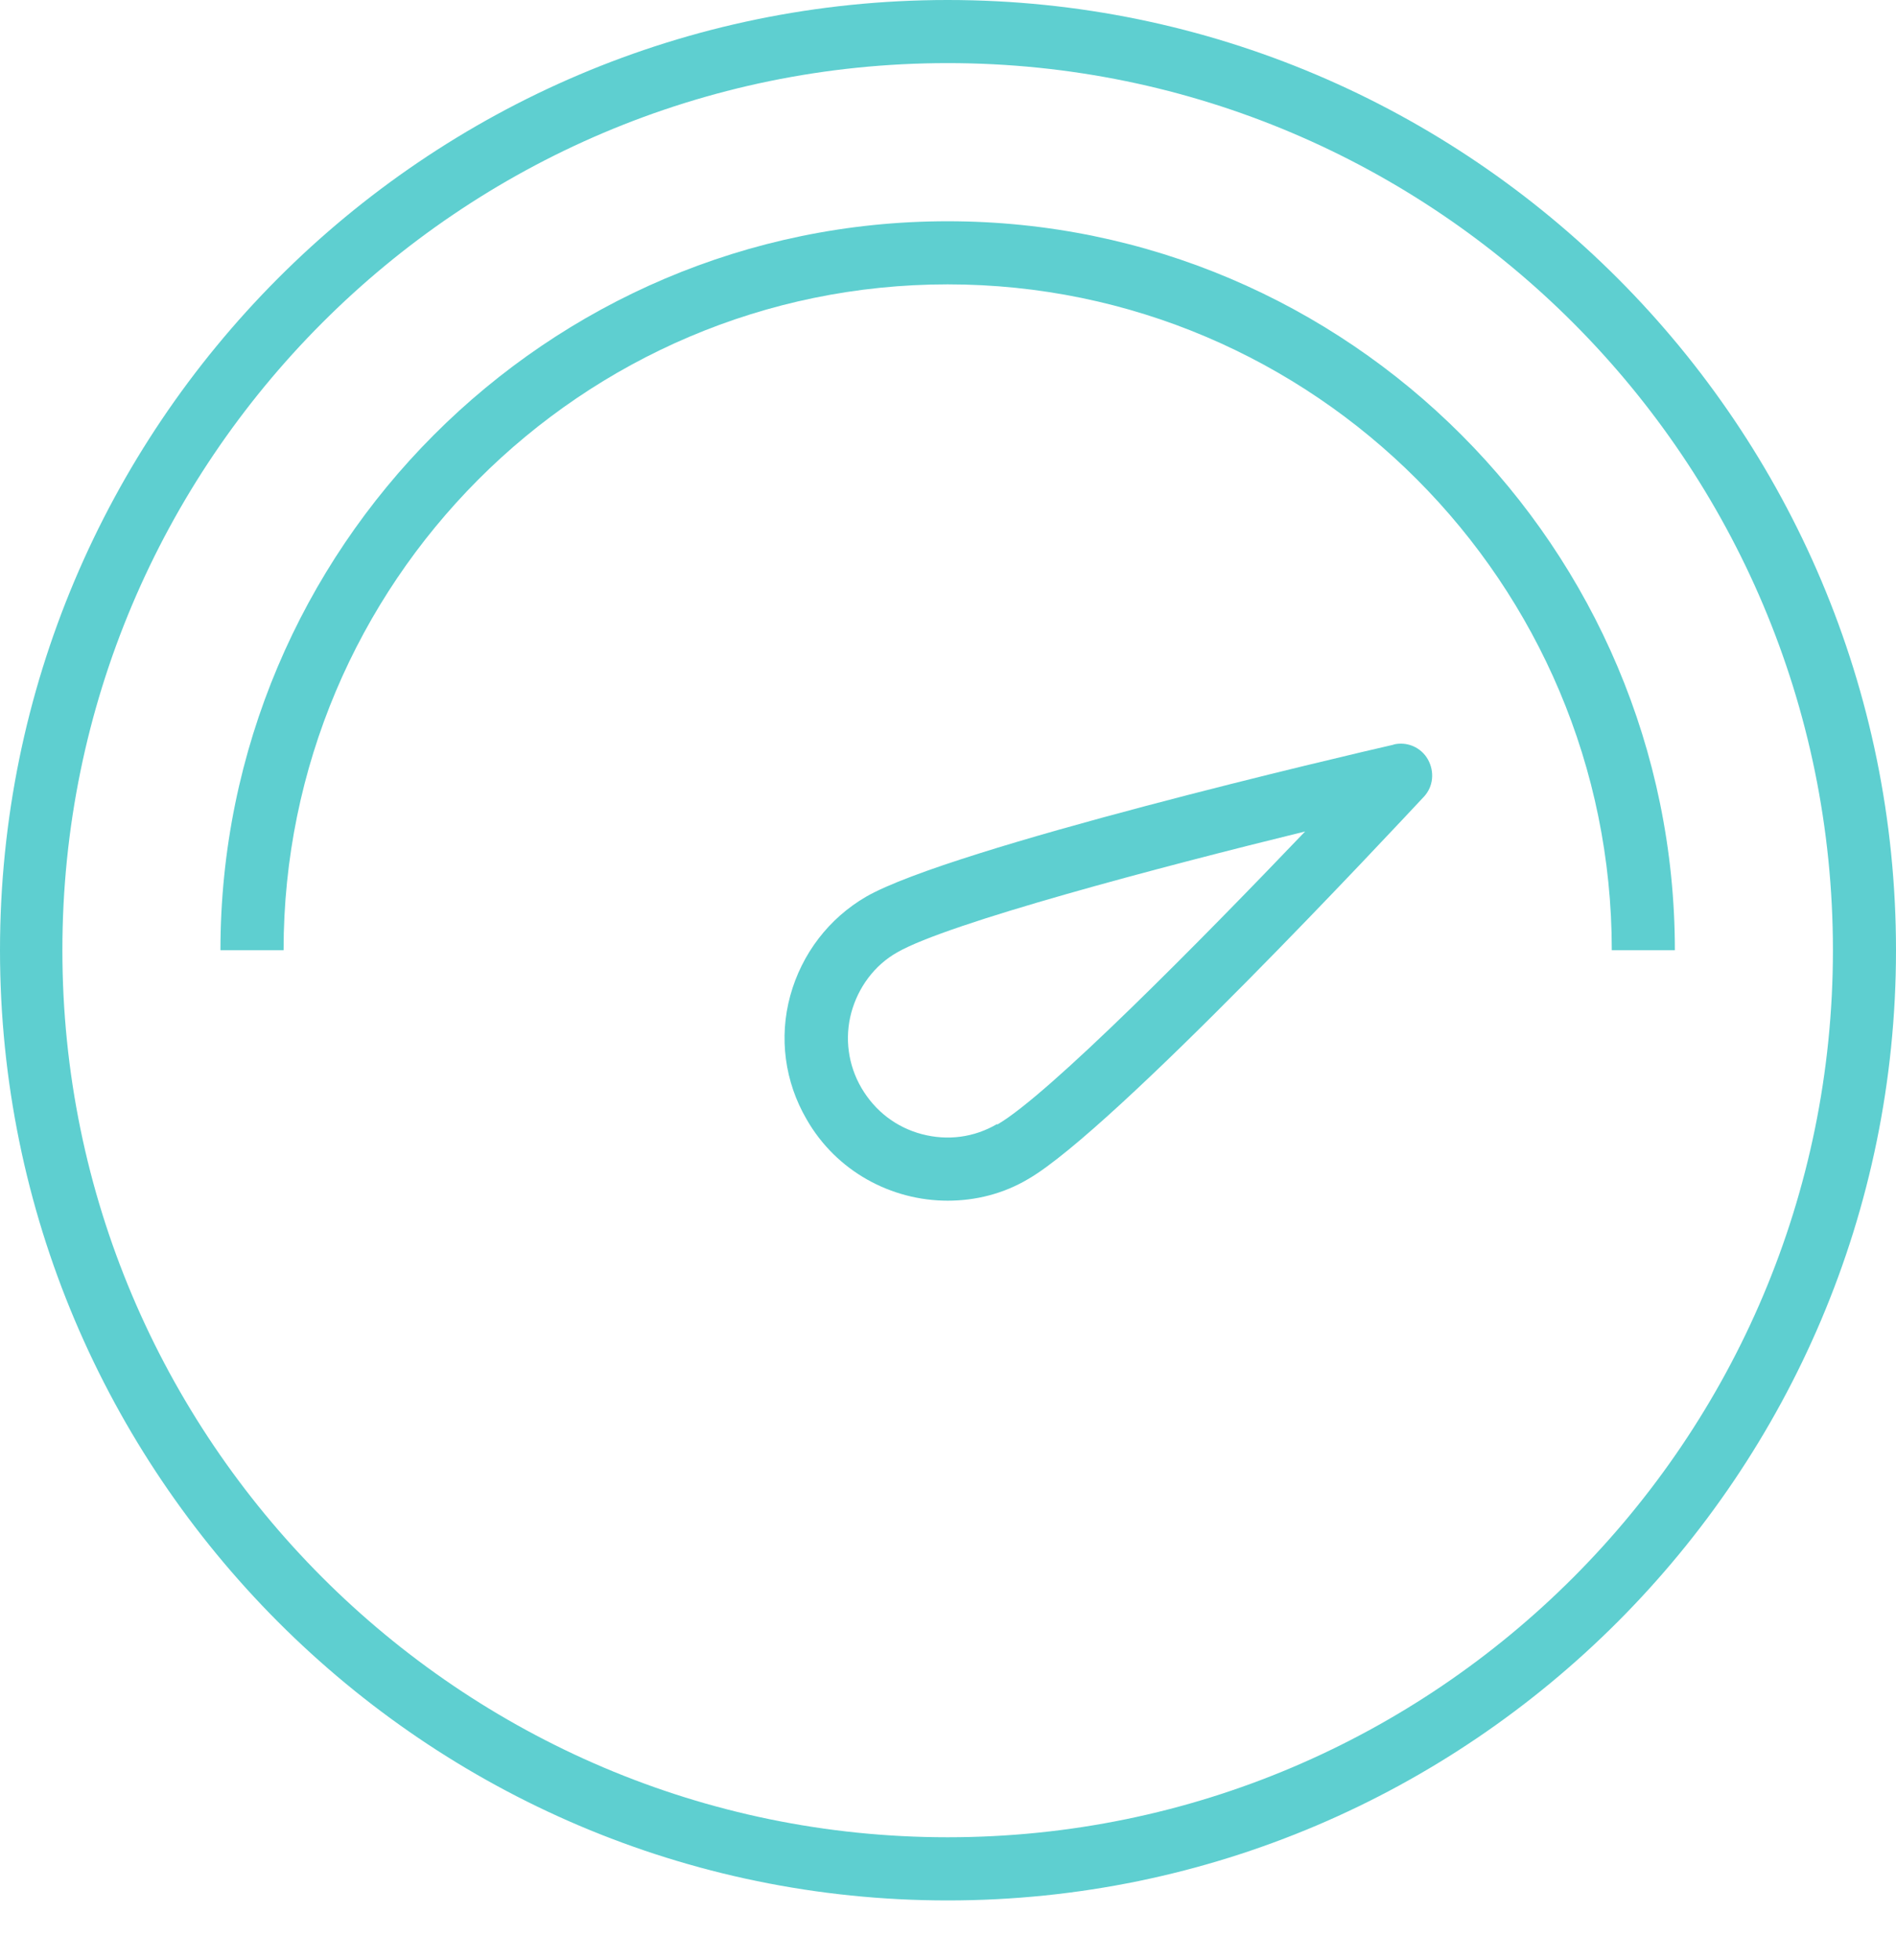
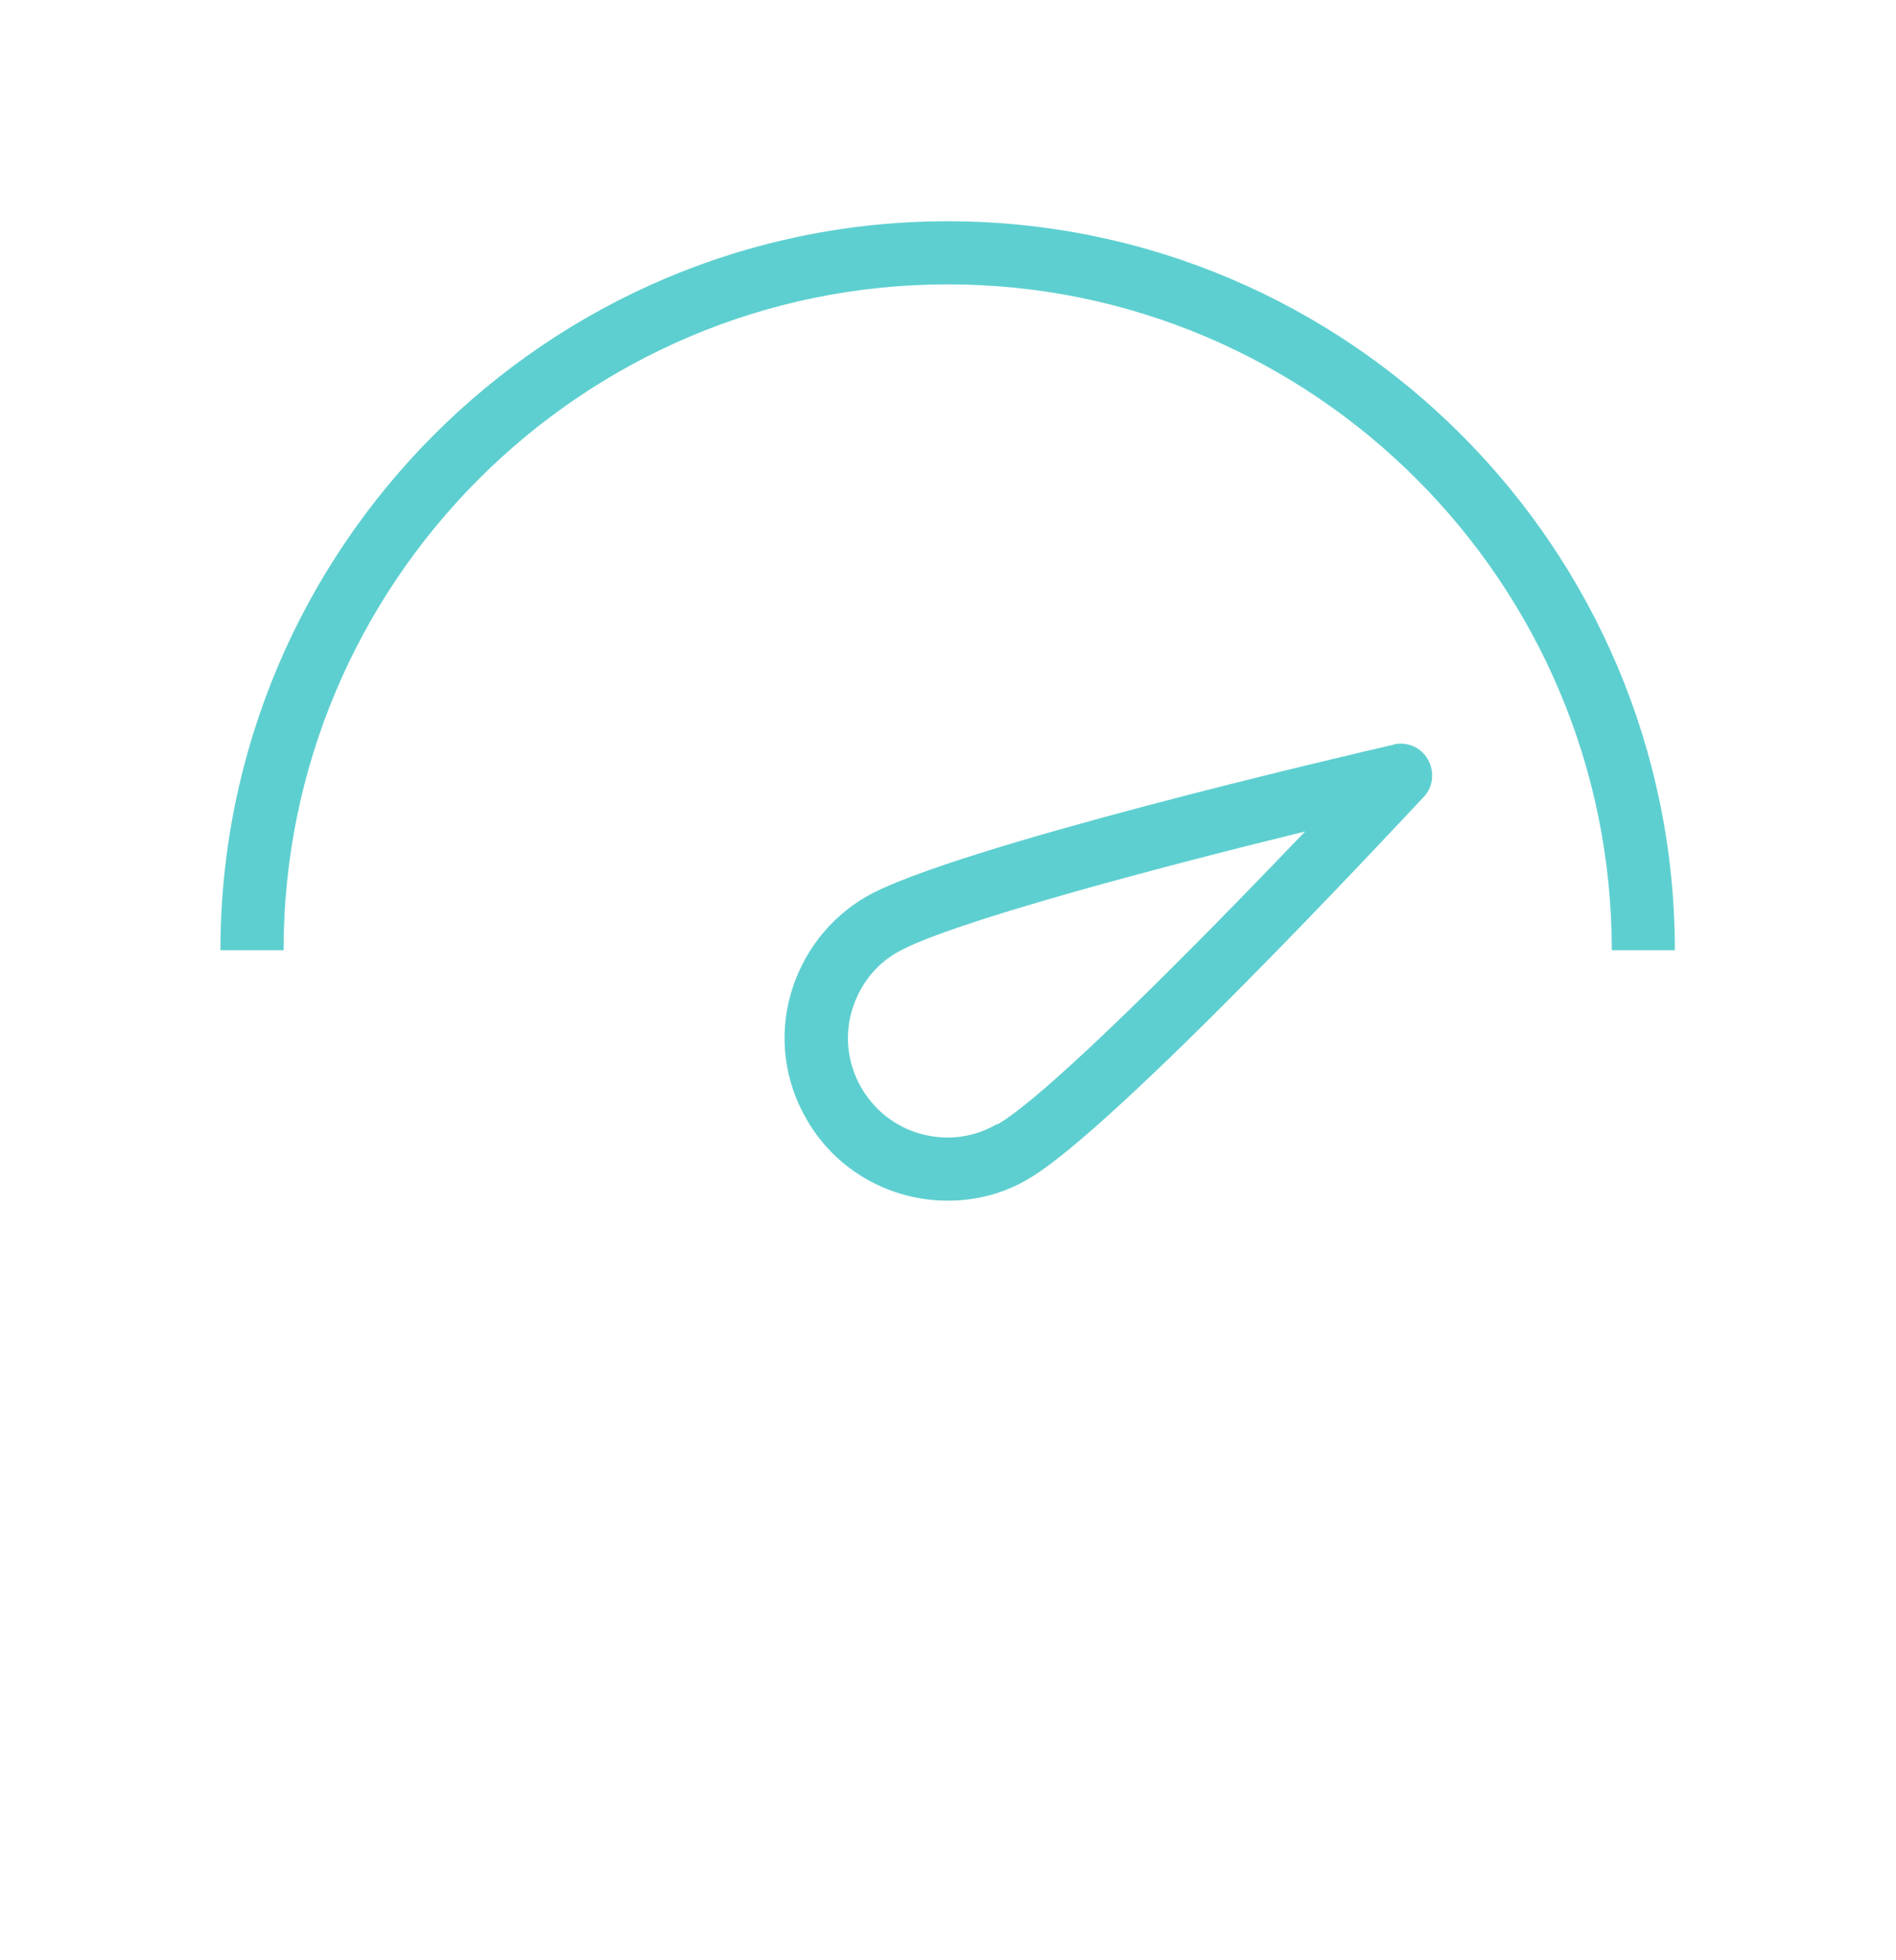
<svg xmlns="http://www.w3.org/2000/svg" width="30" height="31" viewBox="0 0 30 31" fill="none">
-   <path d="M14.995 0C6.719 0 0 6.741 0 15.027C0 23.313 6.73 30.054 14.995 30.054C23.259 30.054 30 23.313 30 15.027C30 6.741 23.27 0 14.995 0ZM14.995 29.055C7.277 29.055 0.987 22.766 0.987 15.027C0.987 7.288 7.267 0.998 14.995 0.998C22.723 0.998 29.002 7.288 29.002 15.027C29.002 22.766 22.723 29.055 14.995 29.055Z" fill="#5ECFD0" />
  <path d="M14.995 3.499C8.651 3.499 3.488 8.673 3.488 15.027H4.487C4.487 9.22 9.199 4.497 14.995 4.497C20.791 4.497 25.503 9.22 25.503 15.027H26.501C26.501 8.673 21.338 3.499 14.995 3.499Z" fill="#5ECFD0" />
  <path d="M22.057 11.775C21.349 11.936 15.059 13.406 13.707 14.179C13.116 14.522 12.687 15.081 12.504 15.746C12.322 16.411 12.418 17.109 12.762 17.7C13.234 18.526 14.104 18.988 14.995 18.988C15.435 18.988 15.875 18.88 16.272 18.644C17.624 17.86 22.025 13.138 22.529 12.601C22.68 12.44 22.701 12.204 22.594 12.011C22.486 11.818 22.261 11.721 22.046 11.775H22.057ZM15.778 17.775C15.413 17.989 14.995 18.043 14.587 17.936C14.179 17.828 13.846 17.571 13.631 17.206C13.417 16.841 13.363 16.411 13.47 16.014C13.578 15.617 13.835 15.263 14.2 15.059C15.005 14.598 18.333 13.717 20.651 13.149C18.998 14.877 16.583 17.324 15.778 17.785V17.775Z" fill="#5ECFD0" />
</svg>